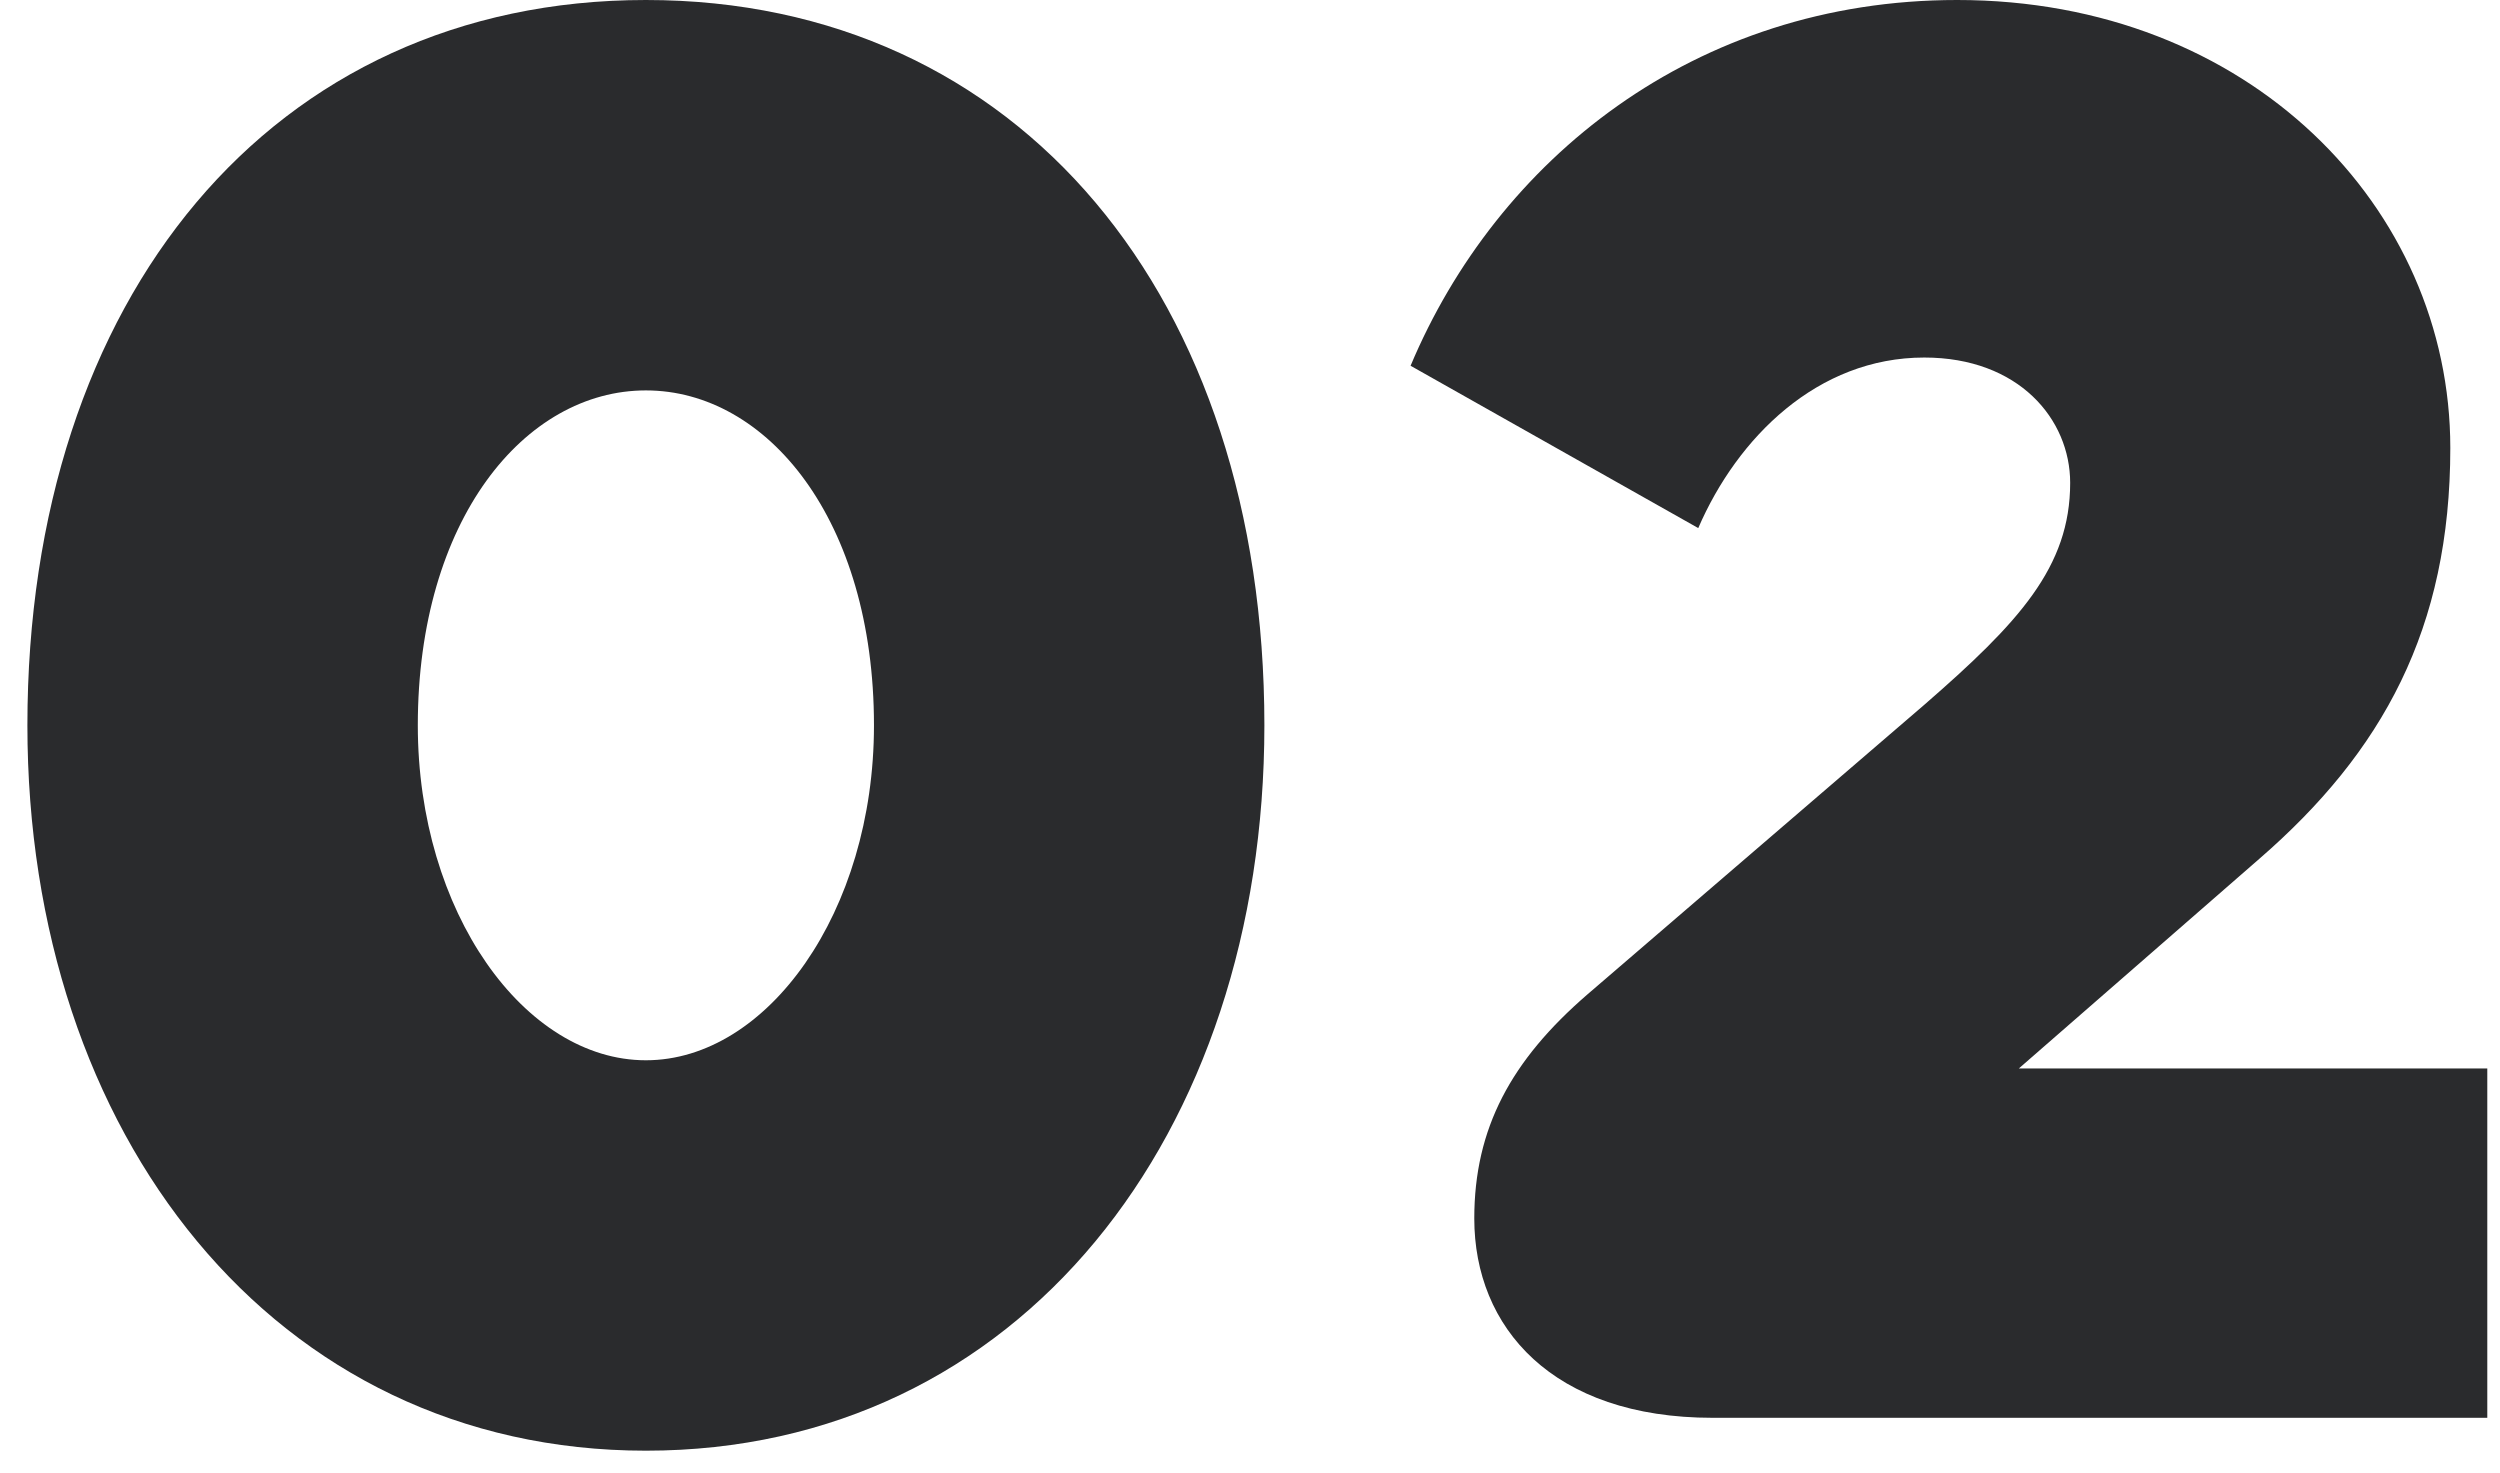
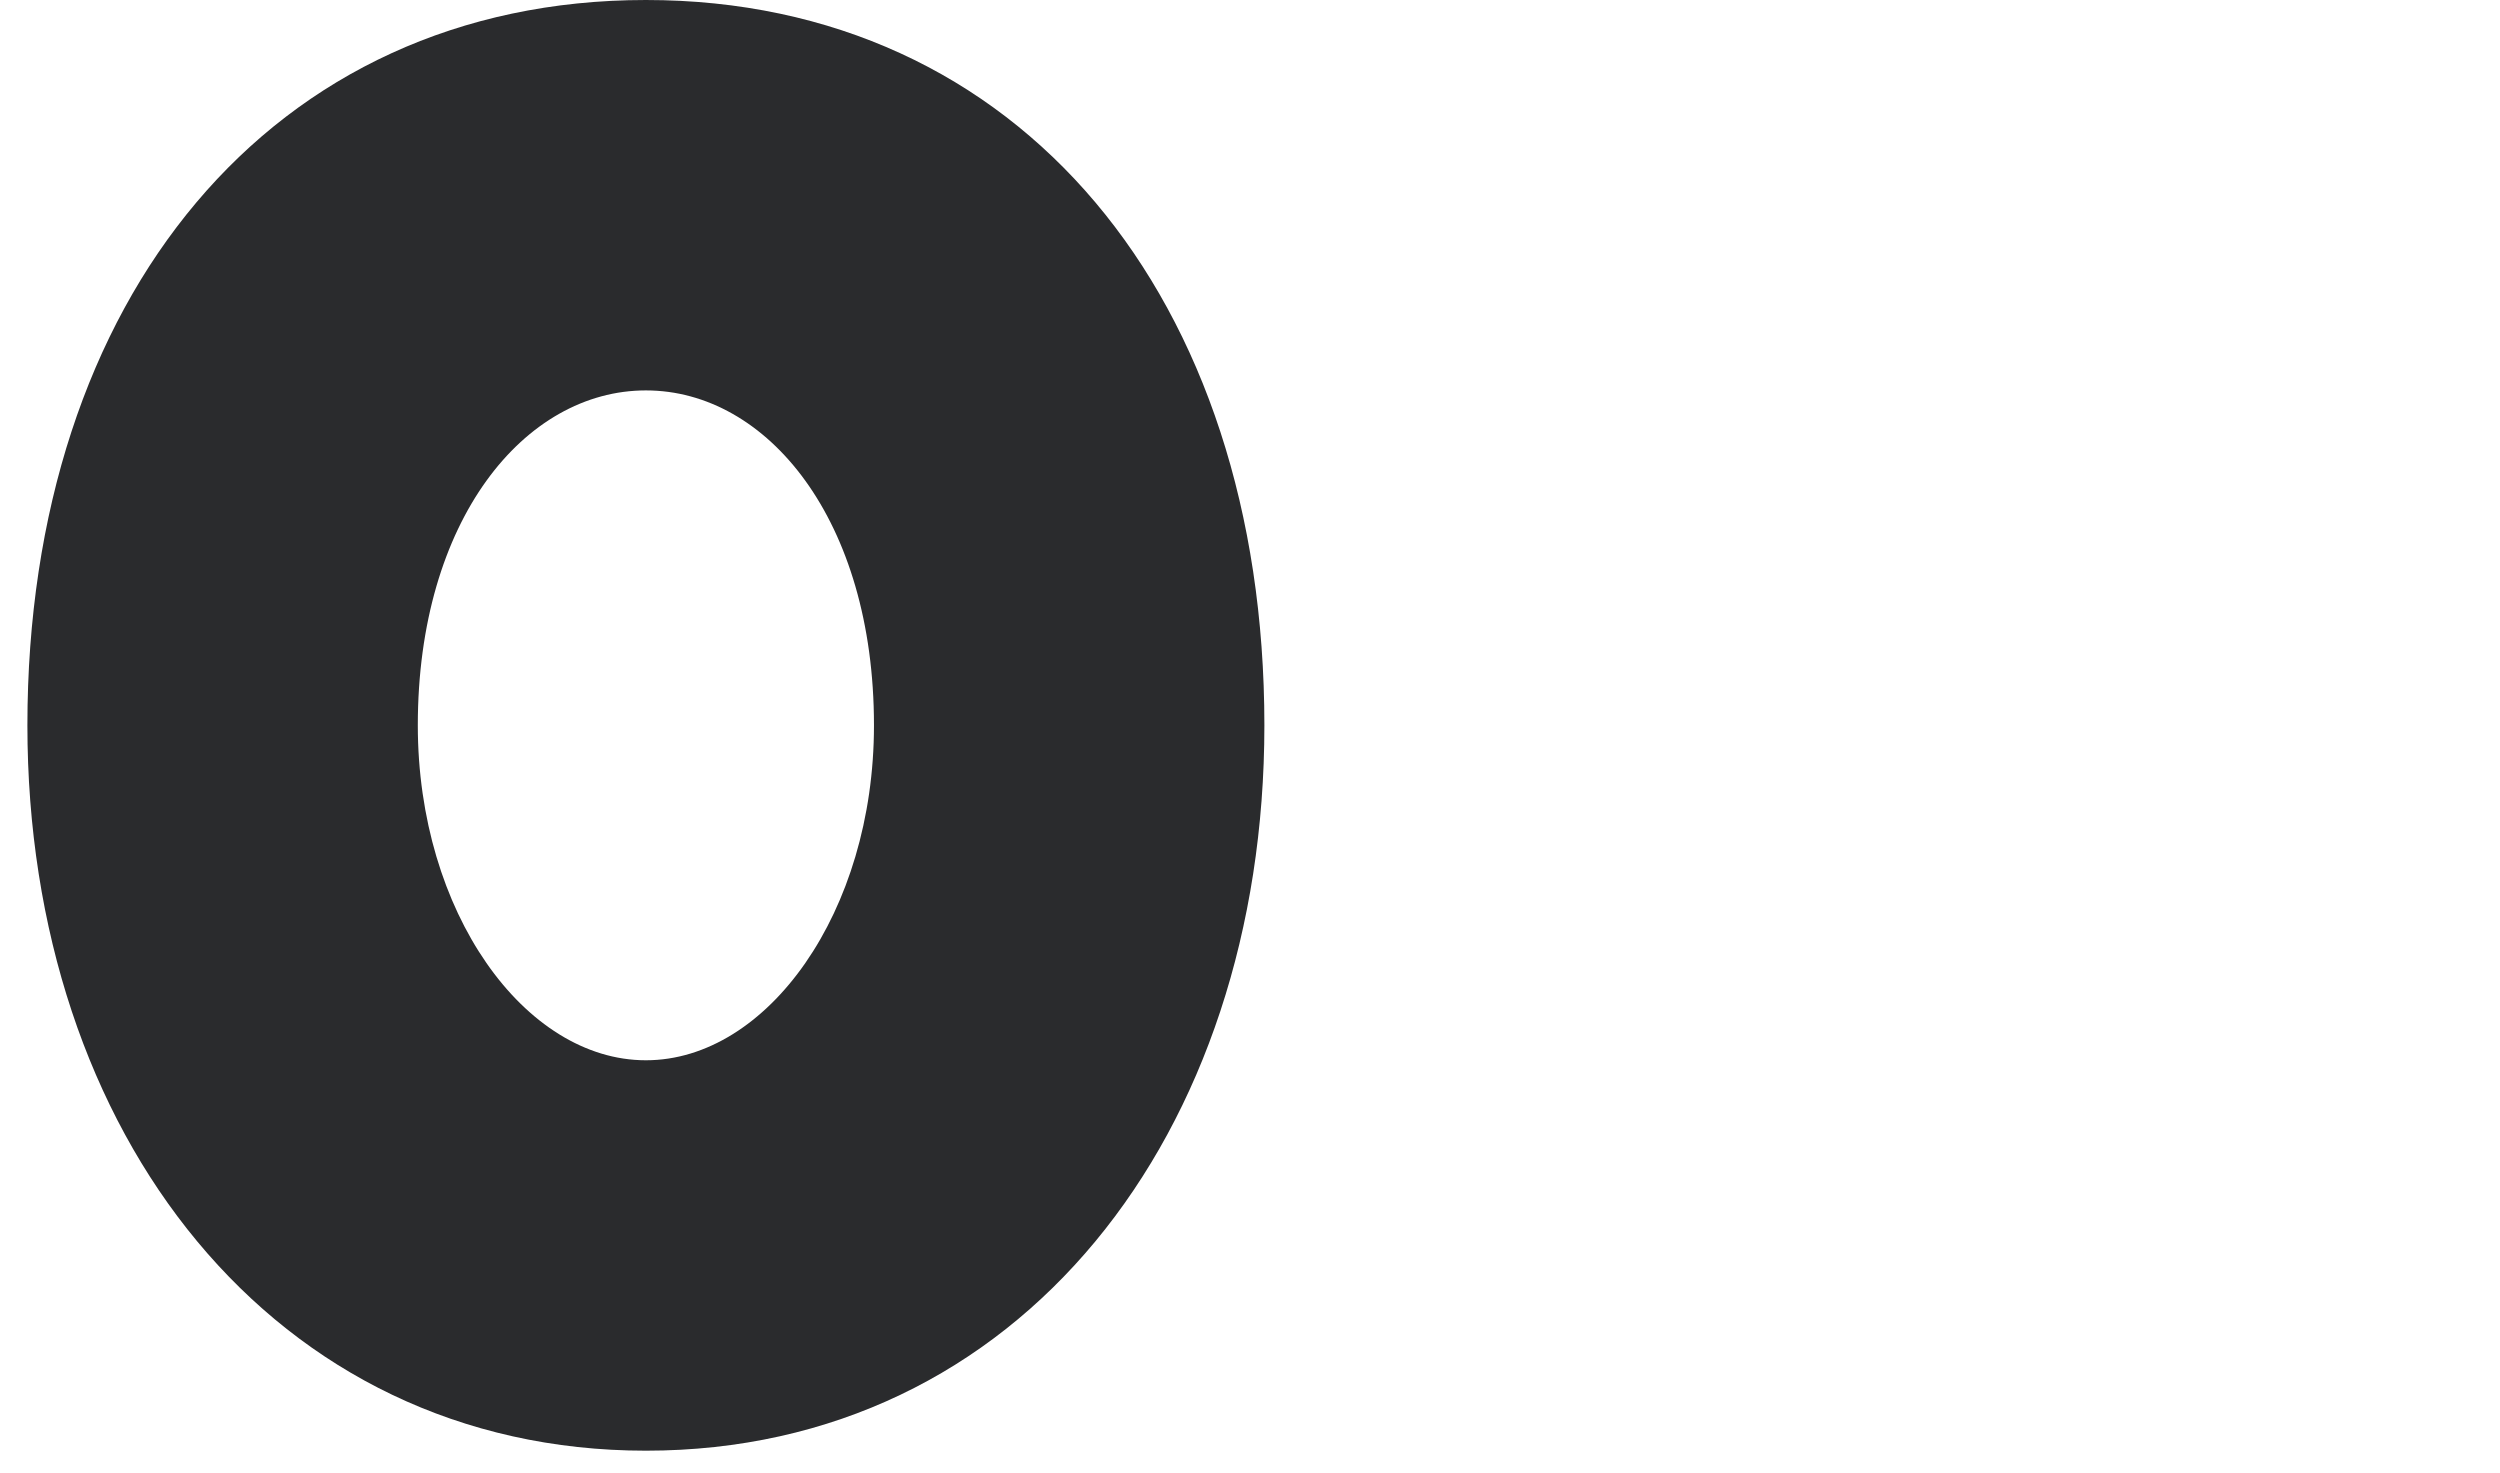
<svg xmlns="http://www.w3.org/2000/svg" width="73" height="43" viewBox="0 0 73 43" fill="none">
  <path d="M18.86 42.36C8 42.36 0.8 33.12 0.8 21.18C0.8 8.7 7.94 0 18.86 0C29.78 0 36.92 8.7 36.92 21.18C36.92 33.12 29.78 42.36 18.86 42.36ZM18.86 30.96C22.4 30.96 25.52 26.64 25.52 21.18C25.52 15.18 22.4 11.4 18.86 11.4C15.32 11.4 12.2 15.18 12.2 21.18C12.2 26.64 15.32 30.96 18.86 30.96Z" fill="#2A2B2D" />
-   <path d="M72.629 41.4H50.009C45.329 41.4 43.049 38.76 43.049 35.58C43.049 32.94 44.129 30.96 46.349 29.04L56.189 20.58C58.949 18.18 60.449 16.56 60.449 14.1C60.449 12.24 58.949 10.44 56.189 10.44C53.069 10.44 50.729 12.78 49.589 15.42L41.189 10.68C43.709 4.68 49.469 0 57.149 0C65.669 0 71.549 6.06 71.549 13.08C71.549 18.36 69.569 21.96 65.969 25.08L58.949 31.2H72.629V41.4Z" fill="#2A2B2D" />
</svg>